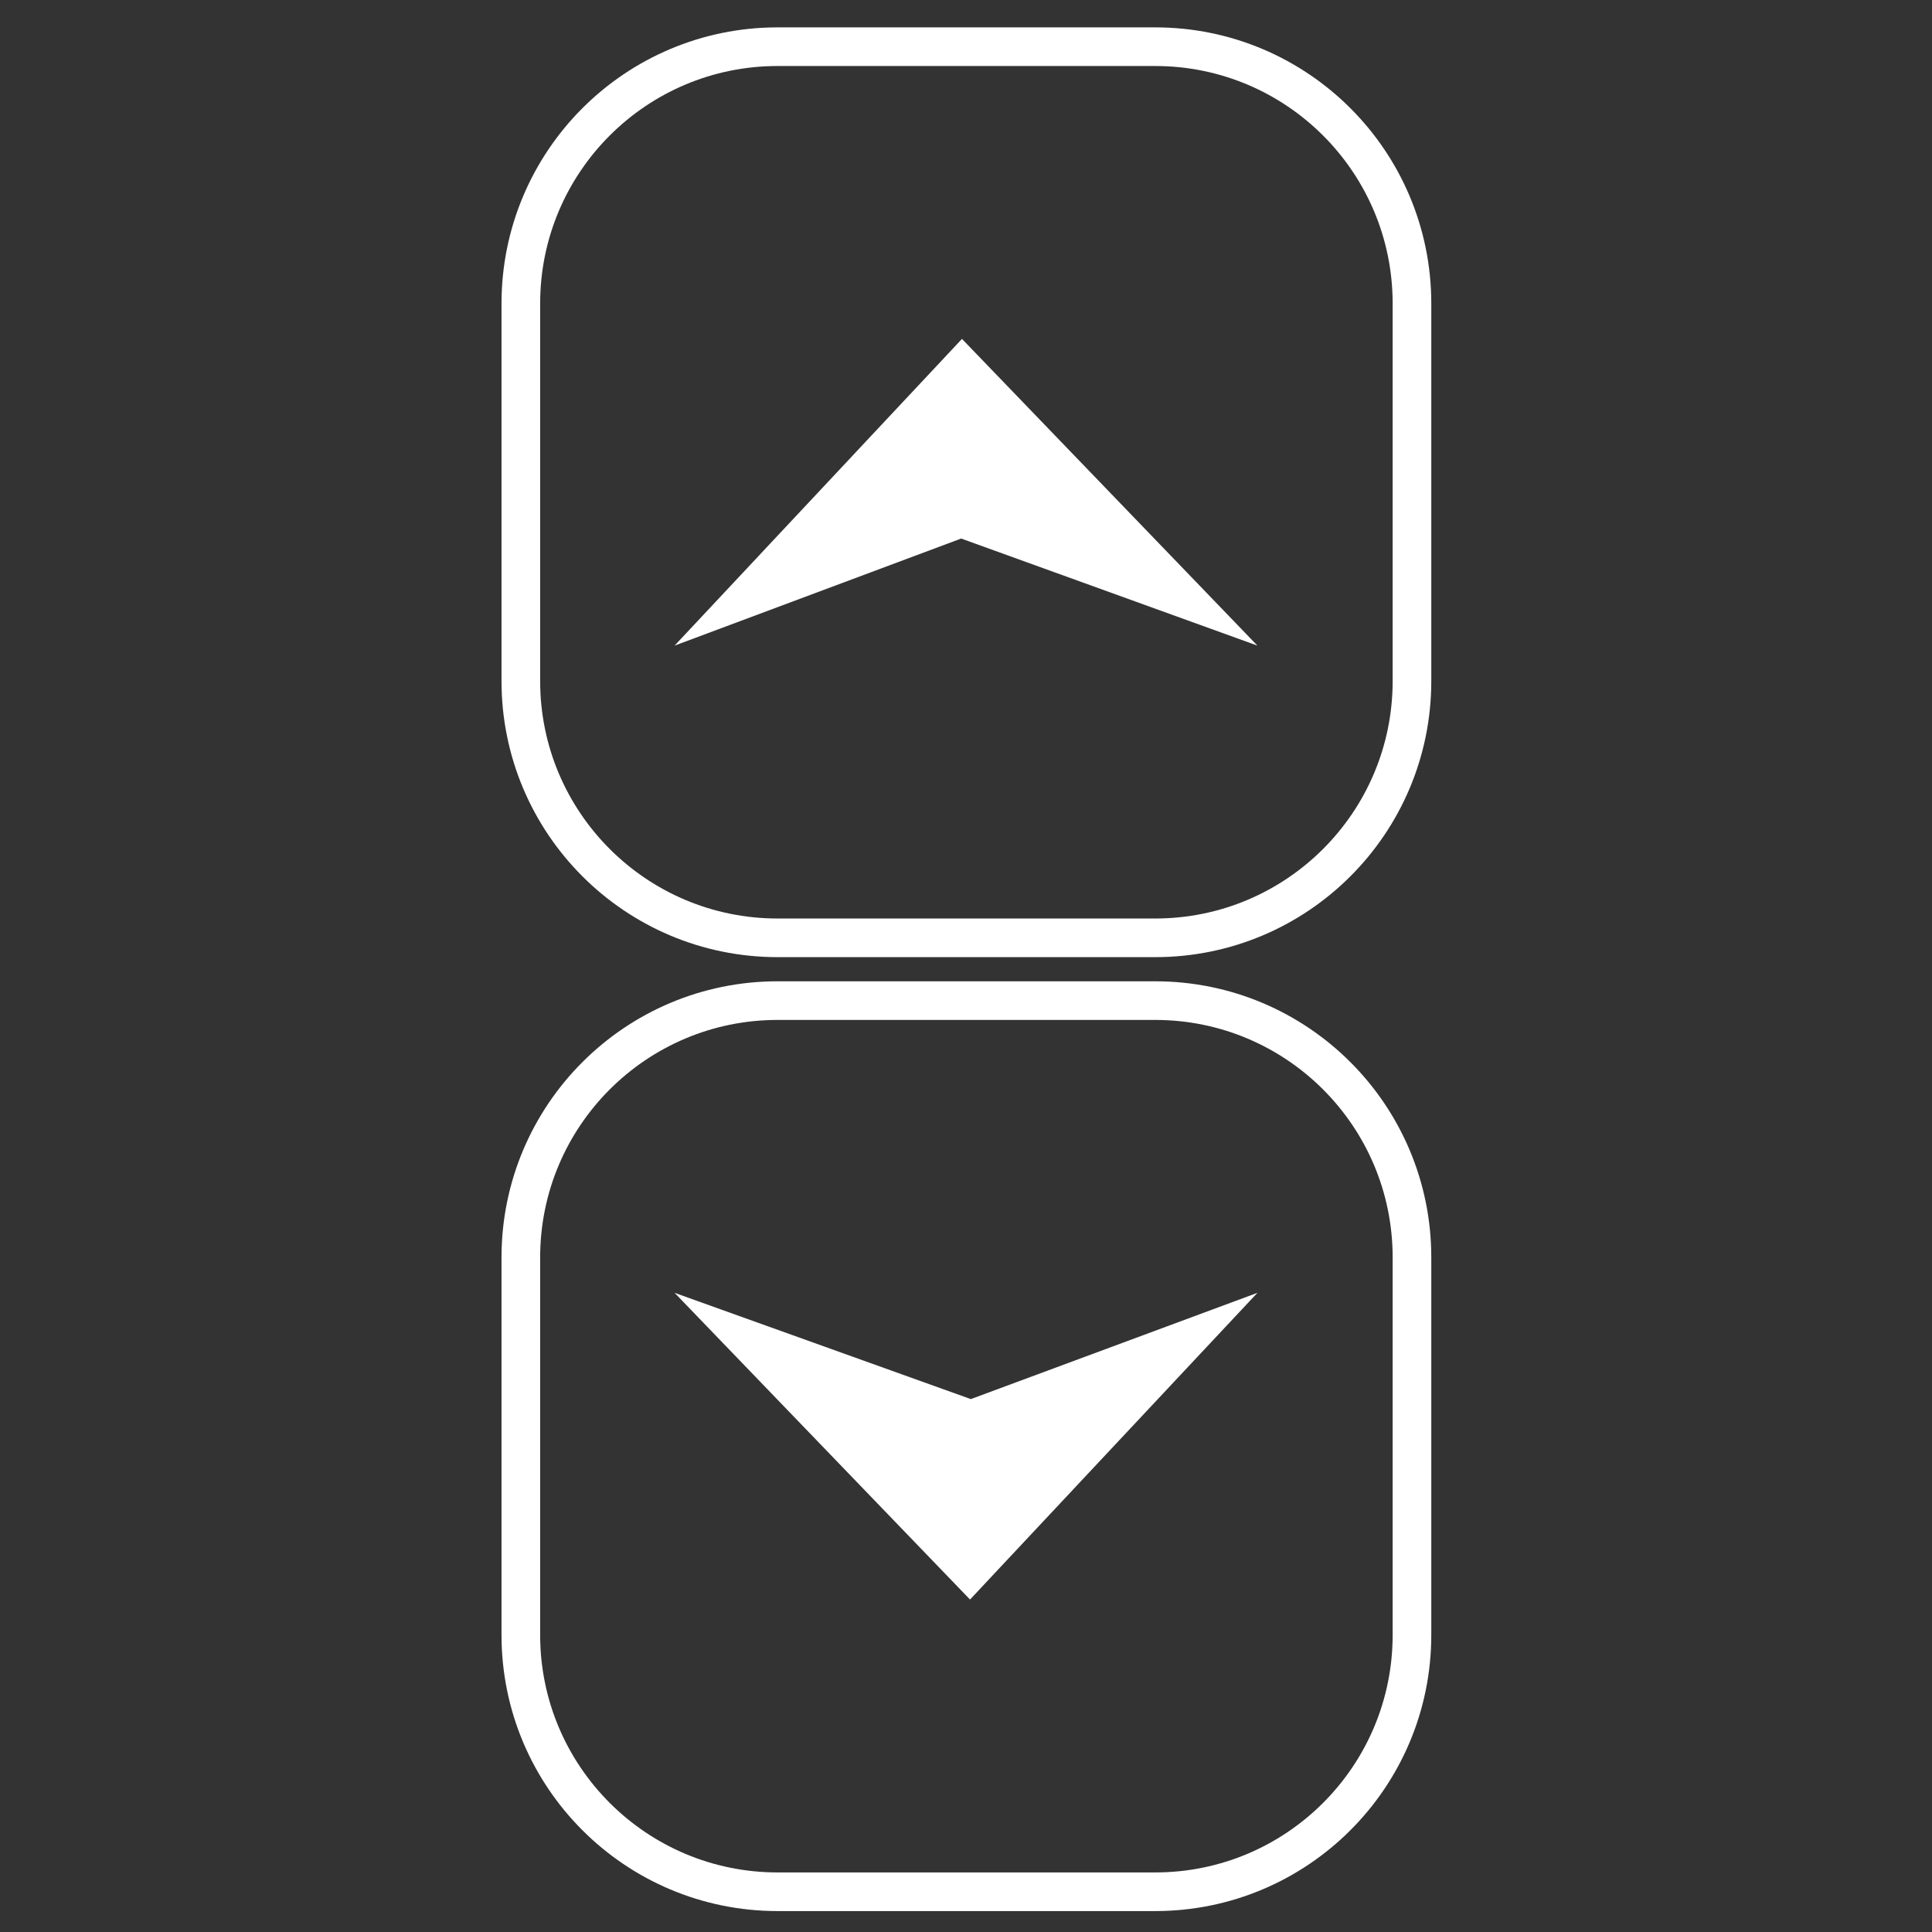
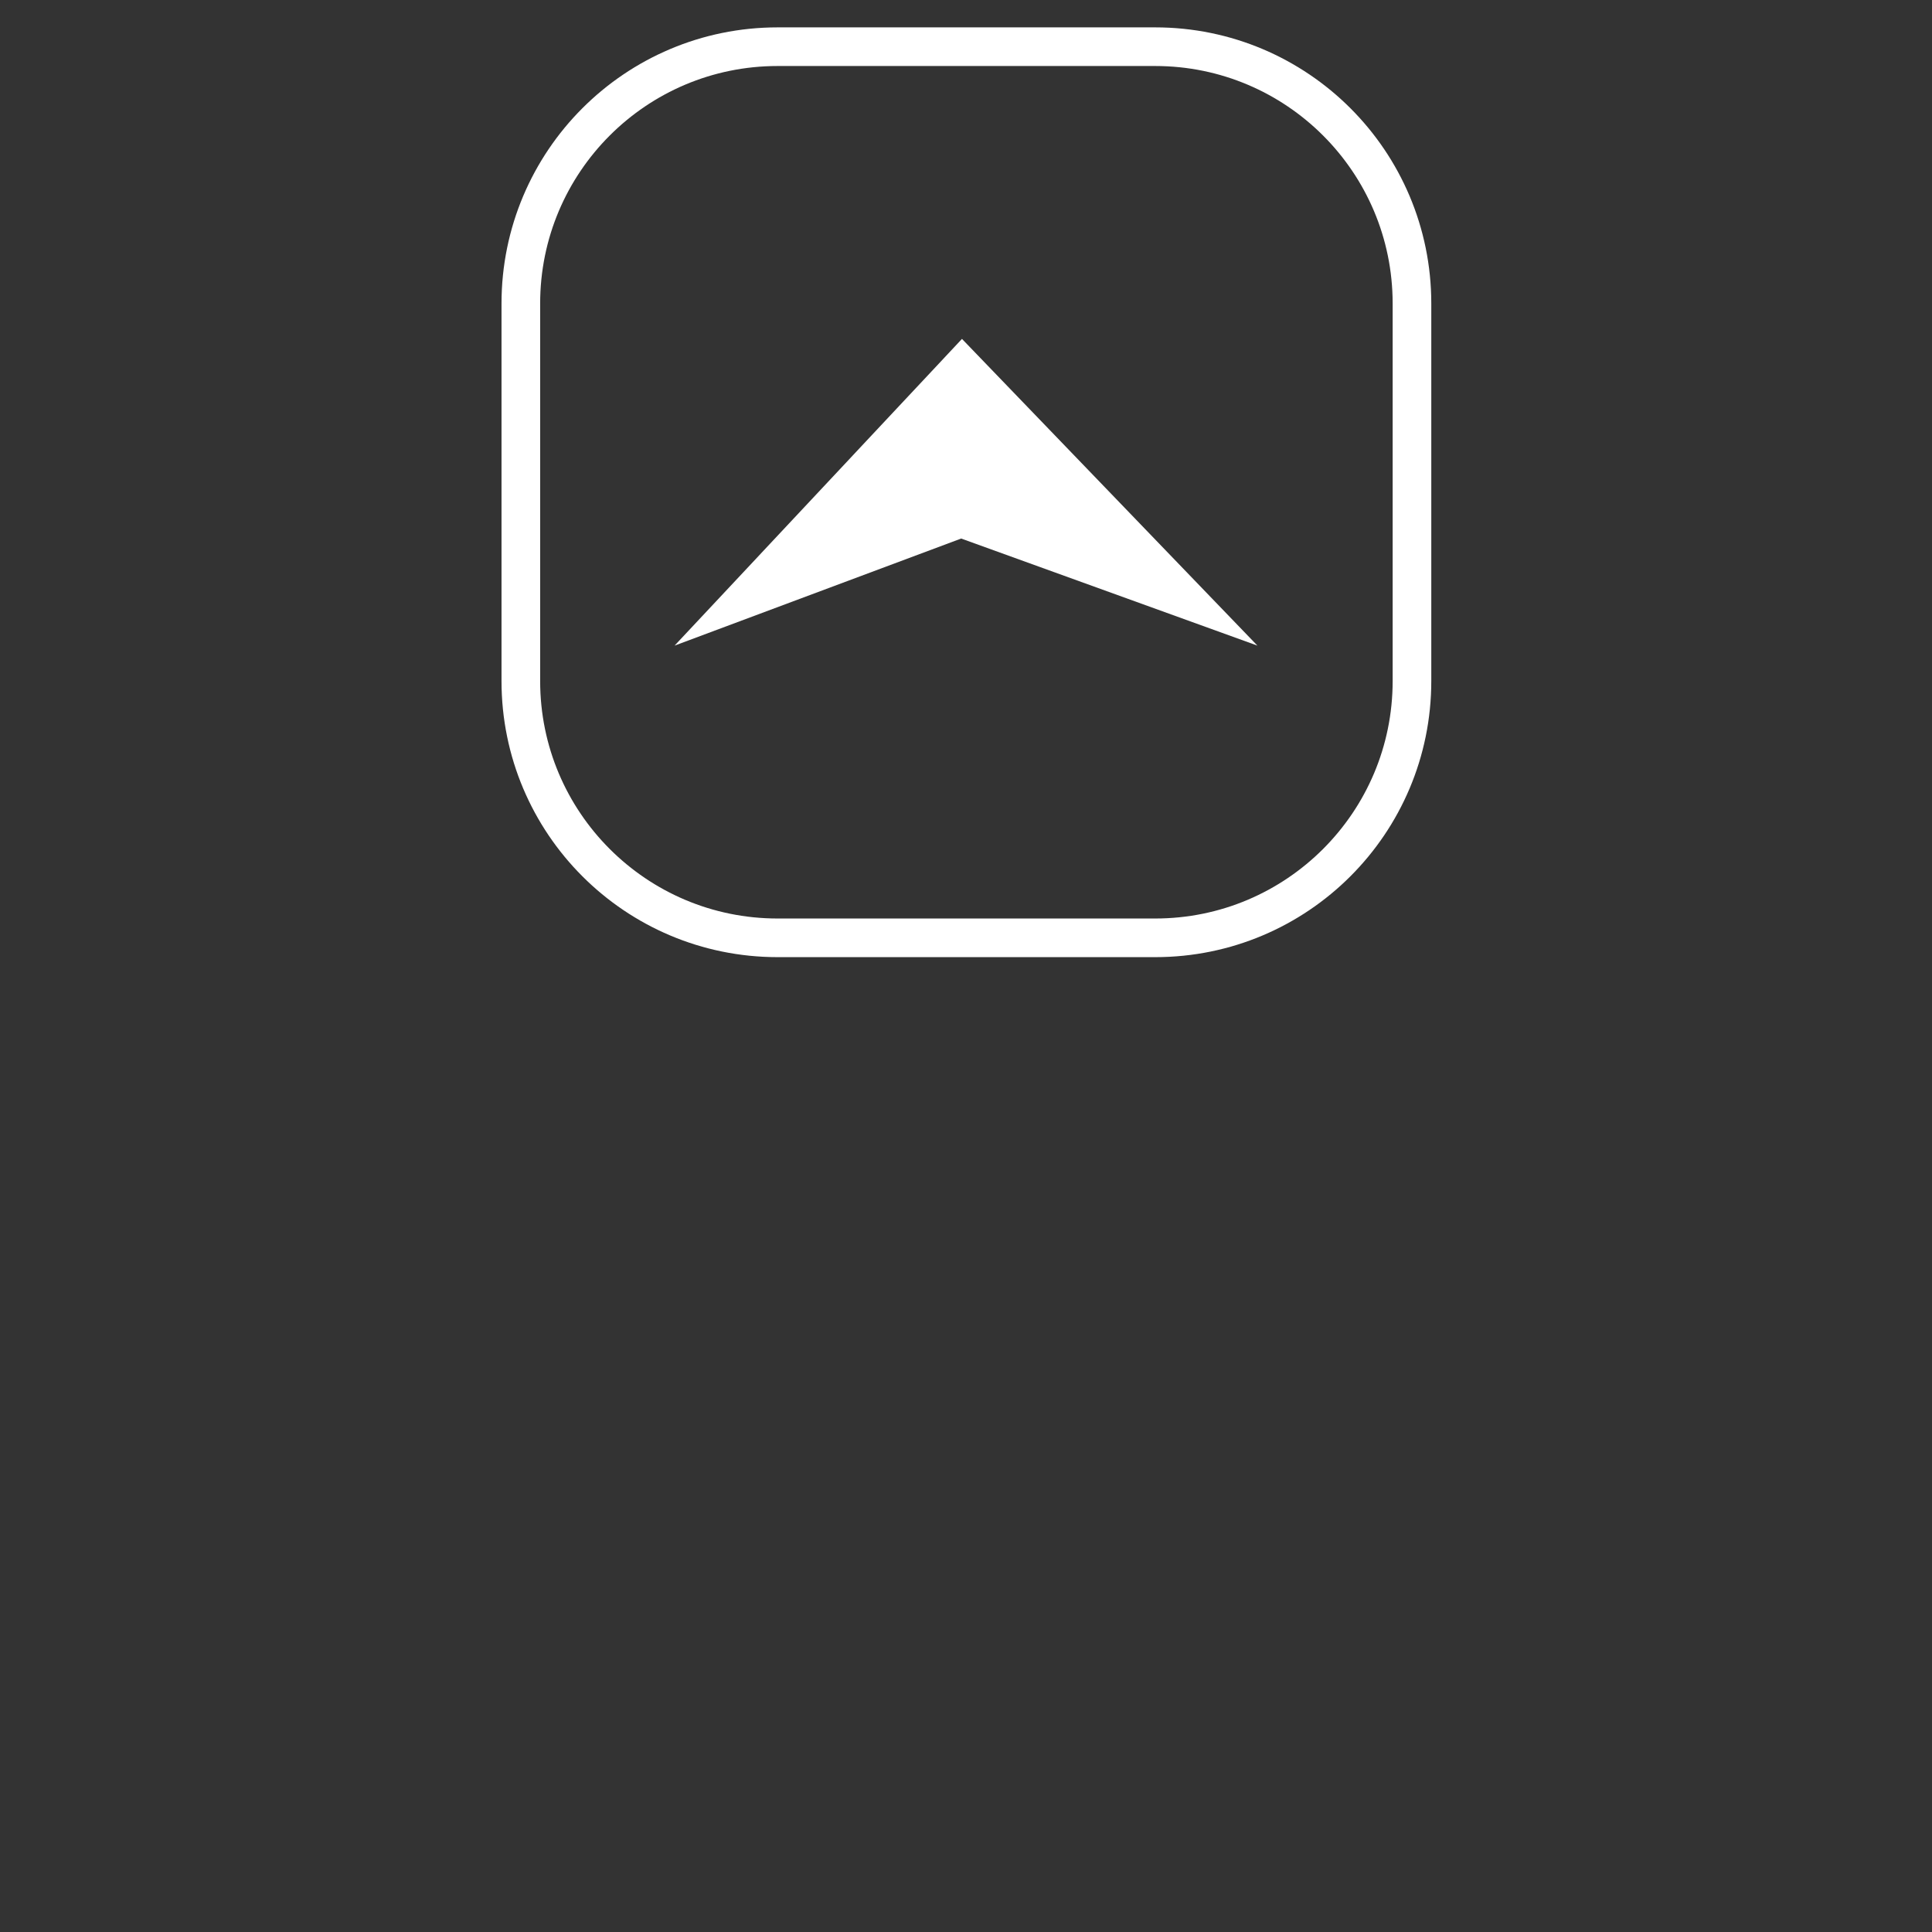
<svg xmlns="http://www.w3.org/2000/svg" width="24" height="24" viewBox="0 0 24 24" fill="none">
  <rect x="0" y="0" width="24" height="24" fill="#333333" stroke="none" />
  <path d="M11.95 4.21L8.38 8.02L11.94 6.69L15.62 8.02L11.95 4.21Z" fill="white" />
-   <path d="M12.05 19.87L15.62 16.06L12.06 17.38L8.38 16.06L12.05 19.87Z" fill="white" />
  <path d="M14.35 0.58H9.66C7.898 0.58 6.47 2.008 6.47 3.77V8.46C6.47 10.222 7.898 11.65 9.66 11.65H14.35C16.112 11.65 17.54 10.222 17.54 8.46V3.77C17.54 2.008 16.112 0.58 14.35 0.58Z" stroke="white" stroke-width="0.48" stroke-miterlimit="10" />
-   <path d="M14.35 12.43H9.66C7.898 12.43 6.47 13.858 6.47 15.62V20.31C6.47 22.072 7.898 23.5 9.66 23.5H14.35C16.112 23.5 17.54 22.072 17.54 20.31V15.62C17.54 13.858 16.112 12.43 14.35 12.43Z" stroke="white" stroke-width="0.48" stroke-miterlimit="10" />
</svg>